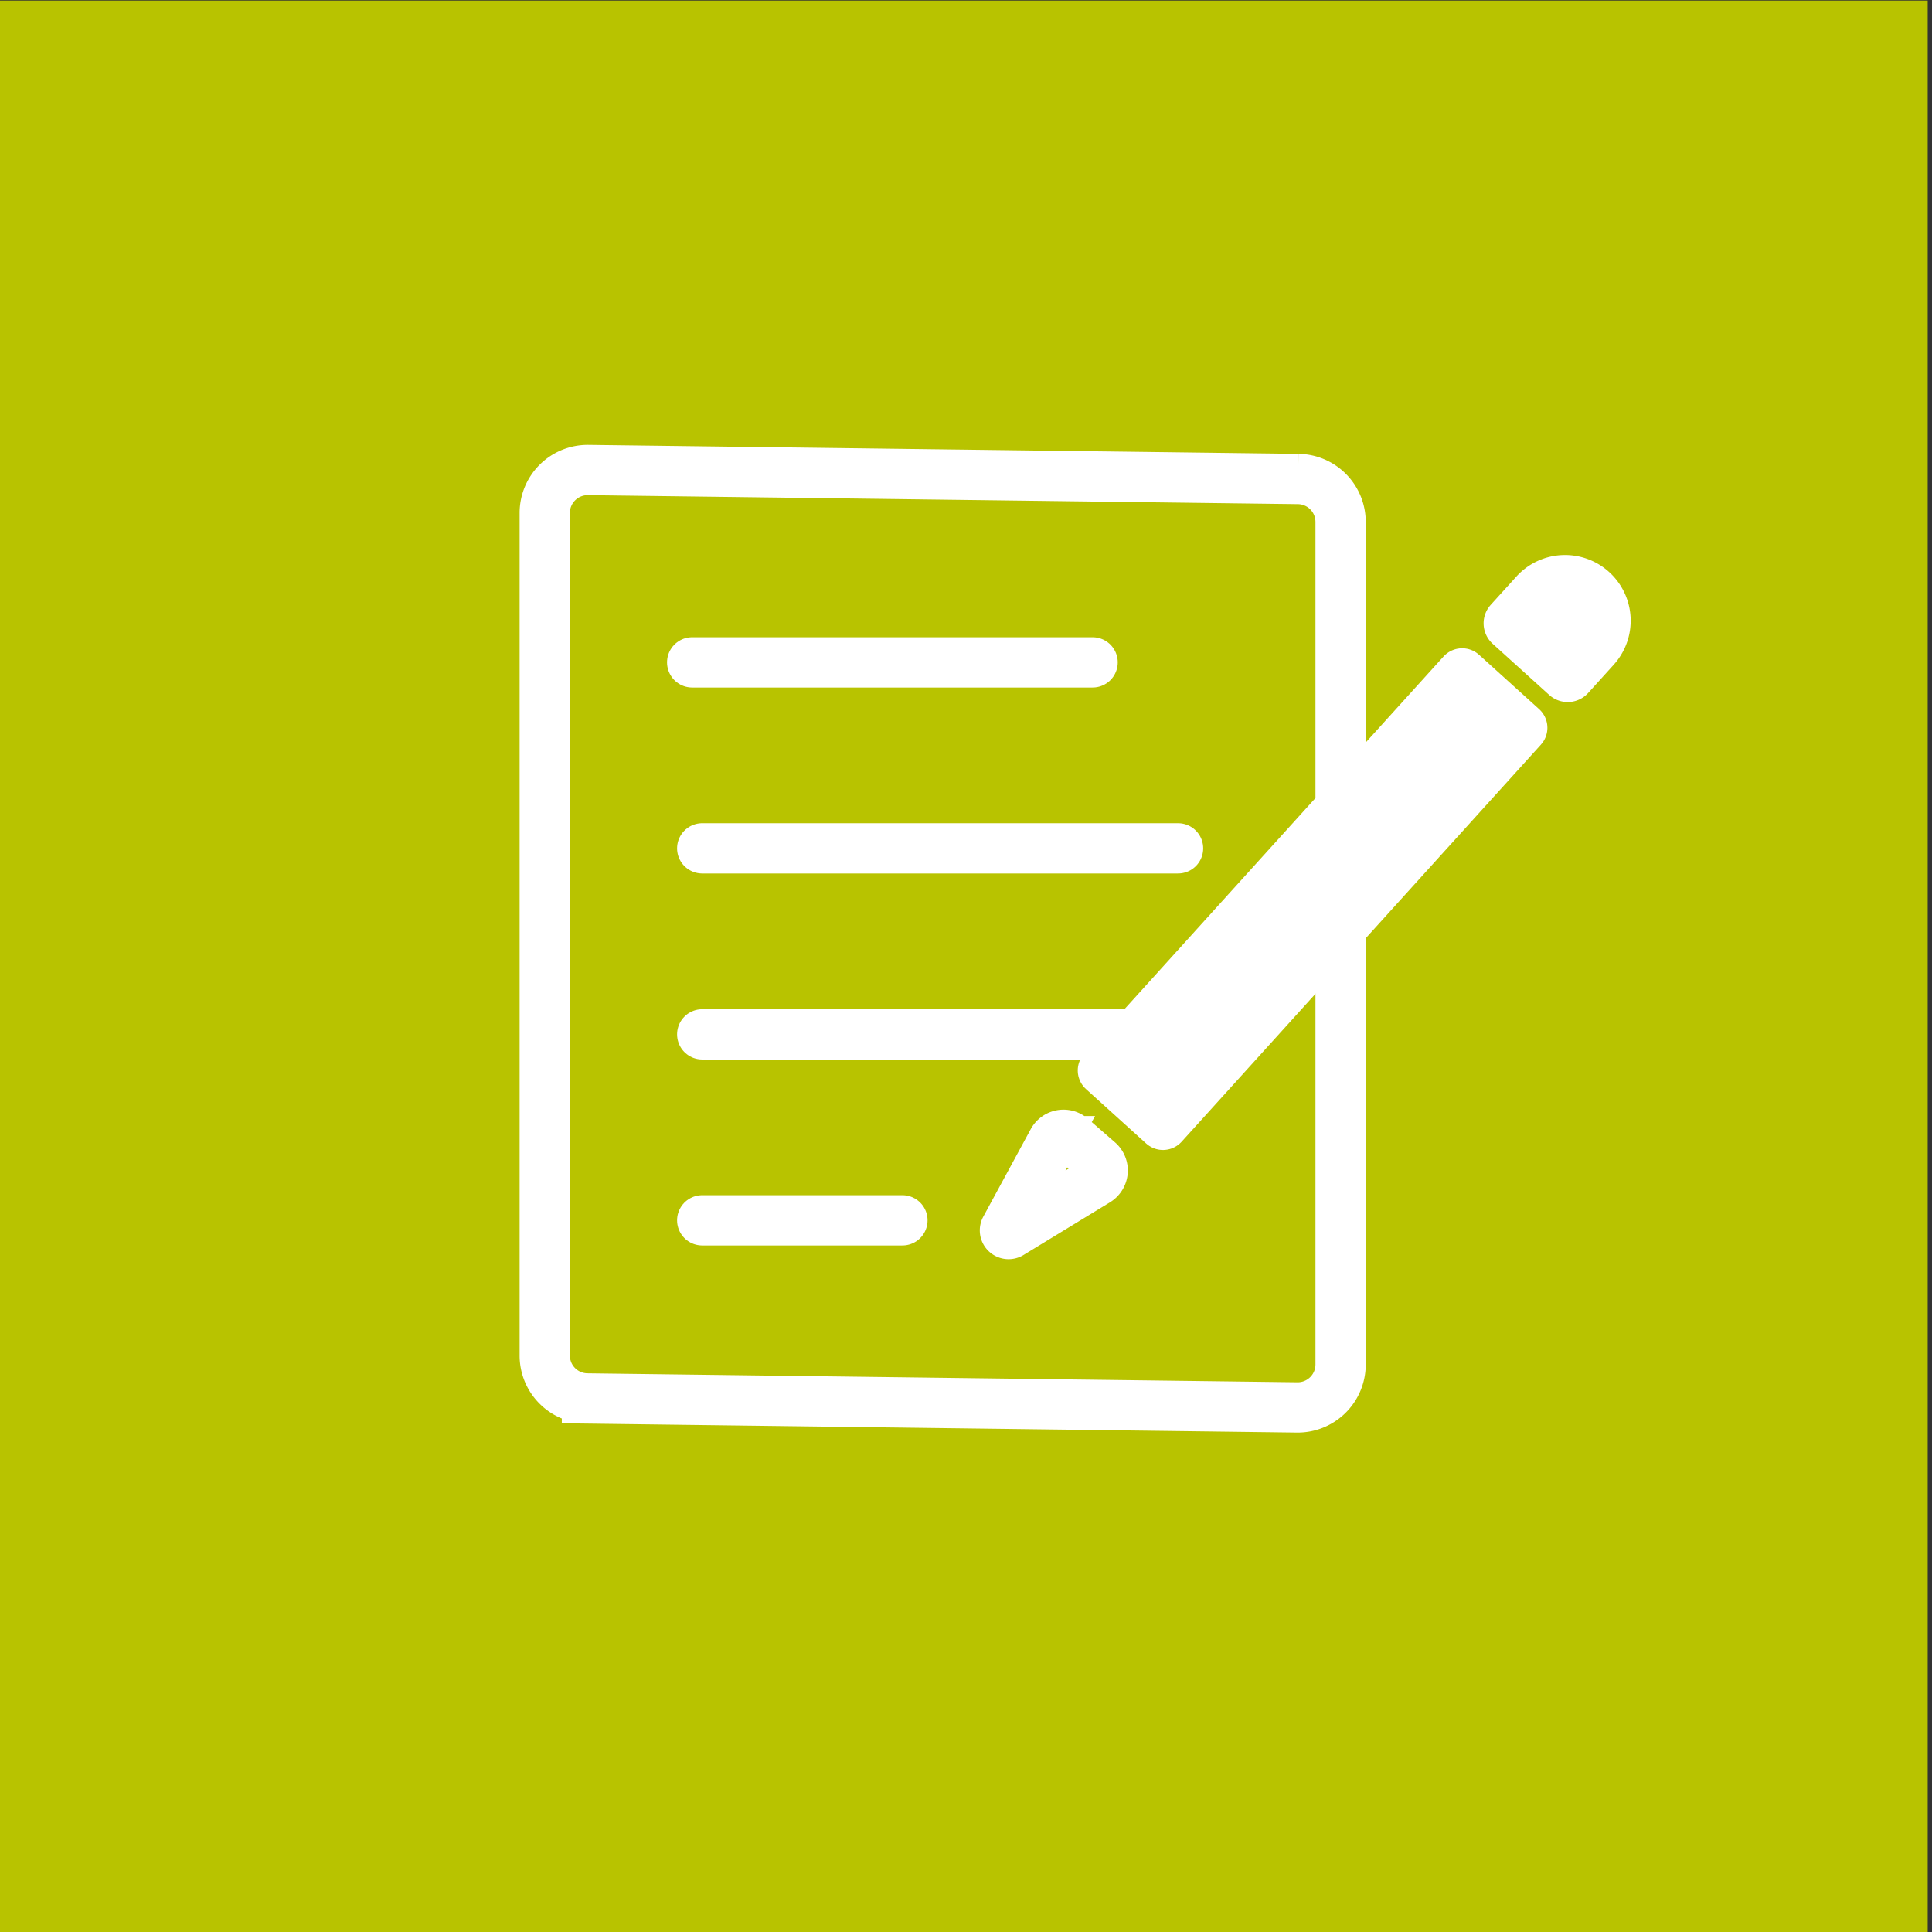
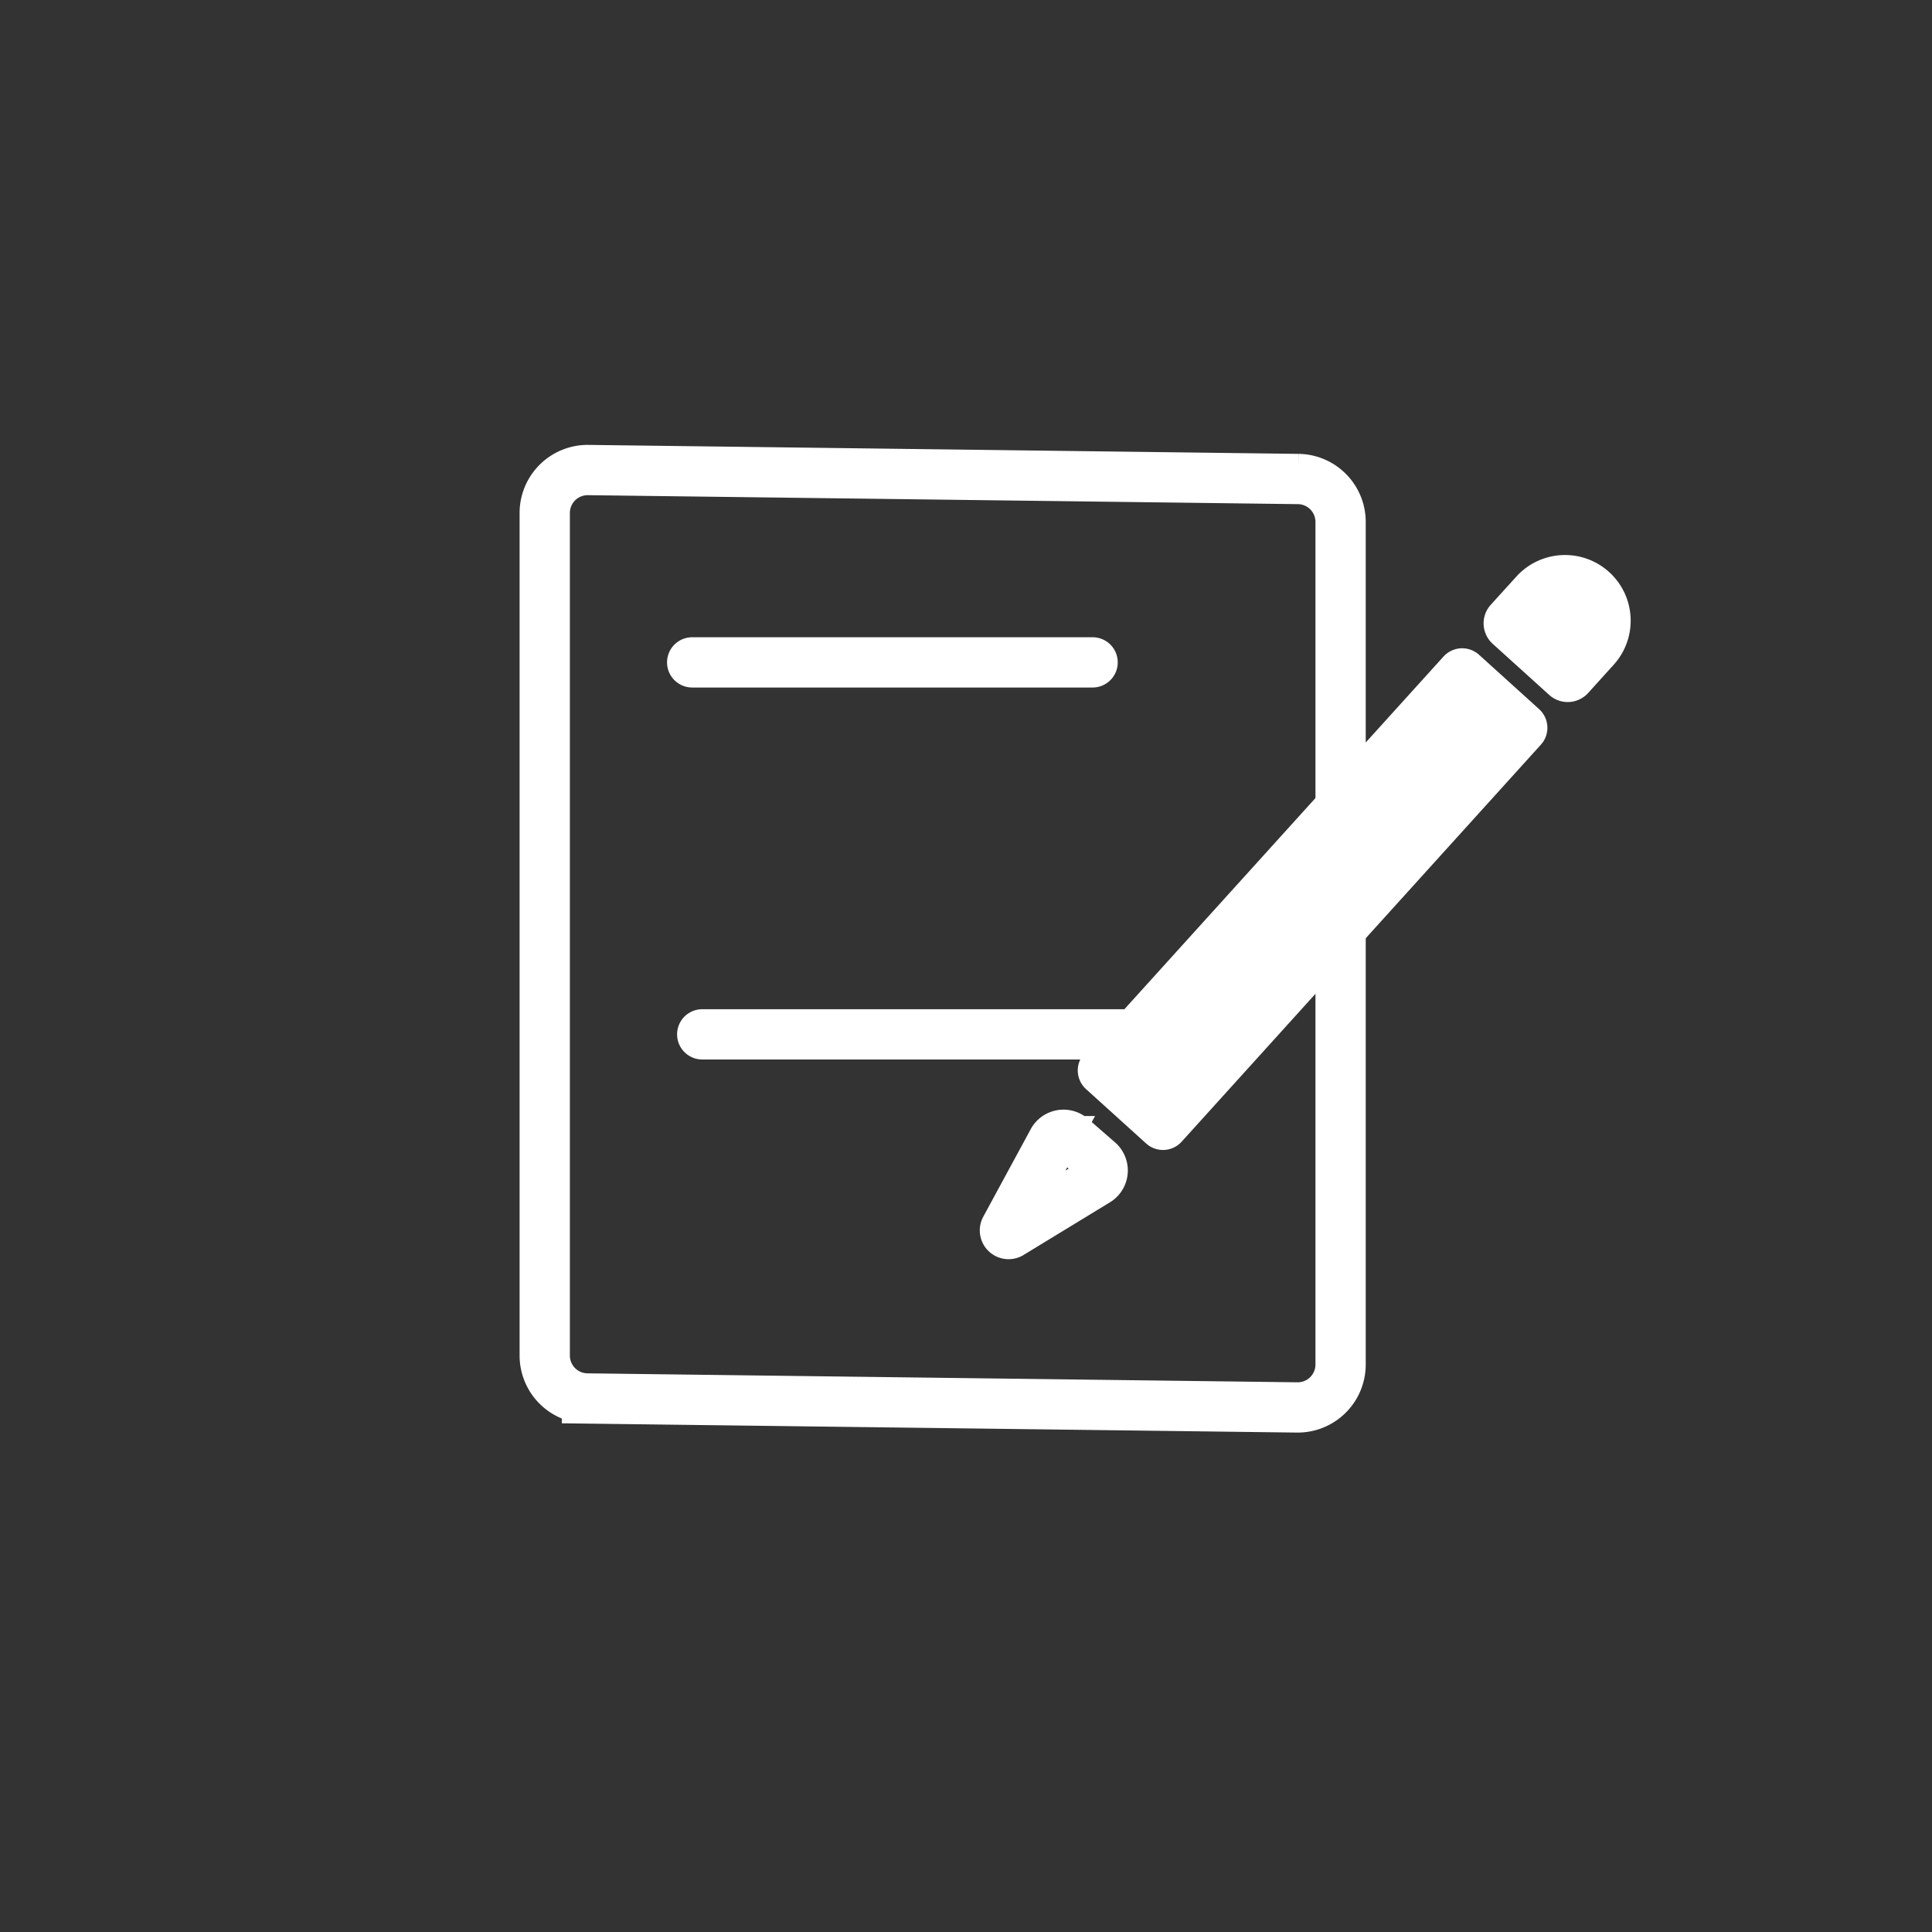
<svg xmlns="http://www.w3.org/2000/svg" id="Ebene_1" data-name="Ebene 1" viewBox="0 0 450 450">
  <rect x="0" y="0" width="450" height="450" fill="#333333" stroke="none" />
  <defs>
    <style>.cls-1{fill:#b8c300;}.cls-2,.cls-3,.cls-4{fill:none;}.cls-2,.cls-3,.cls-4,.cls-5,.cls-6{stroke:#fff;stroke-width:11.71px;}.cls-2,.cls-4,.cls-6{stroke-miterlimit:10;}.cls-3,.cls-4,.cls-5,.cls-6{stroke-linecap:round;}.cls-3{stroke-linejoin:bevel;}.cls-5,.cls-6{fill:#fff;}.cls-5{stroke-linejoin:round;}</style>
  </defs>
-   <rect class="cls-1" x="-1" y="0.13" width="450" height="450" />
  <path class="cls-2" d="M302.17,327.82l-165.46-2.09a10,10,0,0,1-9.83-10V119.48a10,10,0,0,1,10.08-10l165.46,2.09a10,10,0,0,1,9.83,9.95V317.86A10,10,0,0,1,302.17,327.82Z" />
  <line class="cls-3" x1="163.56" y1="240.92" x2="267.91" y2="240.92" />
-   <line class="cls-4" x1="163.56" y1="284.24" x2="210.19" y2="284.24" />
  <rect class="cls-5" x="243.36" y="199.96" width="124.72" height="18.88" transform="translate(-54.67 295.62) rotate(-47.86)" />
  <path class="cls-6" d="M355.64,135.11h8.87a9.44,9.44,0,0,1,9.44,9.44v0a9.44,9.44,0,0,1-9.44,9.44h-8.87a.57.57,0,0,1-.57-.57V135.67a.57.57,0,0,1,.57-.57Z" transform="translate(12.77 317.87) rotate(-47.86)" />
  <path class="cls-4" d="M234.17,286.18l11.05-20.38a2.83,2.83,0,0,1,4.35-.79l6.29,5.48a2.83,2.83,0,0,1-.39,4.56l-20.11,12.26A.85.85,0,0,1,234.17,286.18Z" />
  <line class="cls-4" x1="161.22" y1="154.28" x2="254.49" y2="154.28" />
-   <line class="cls-4" x1="163.56" y1="197.6" x2="274.39" y2="197.6" />
</svg>